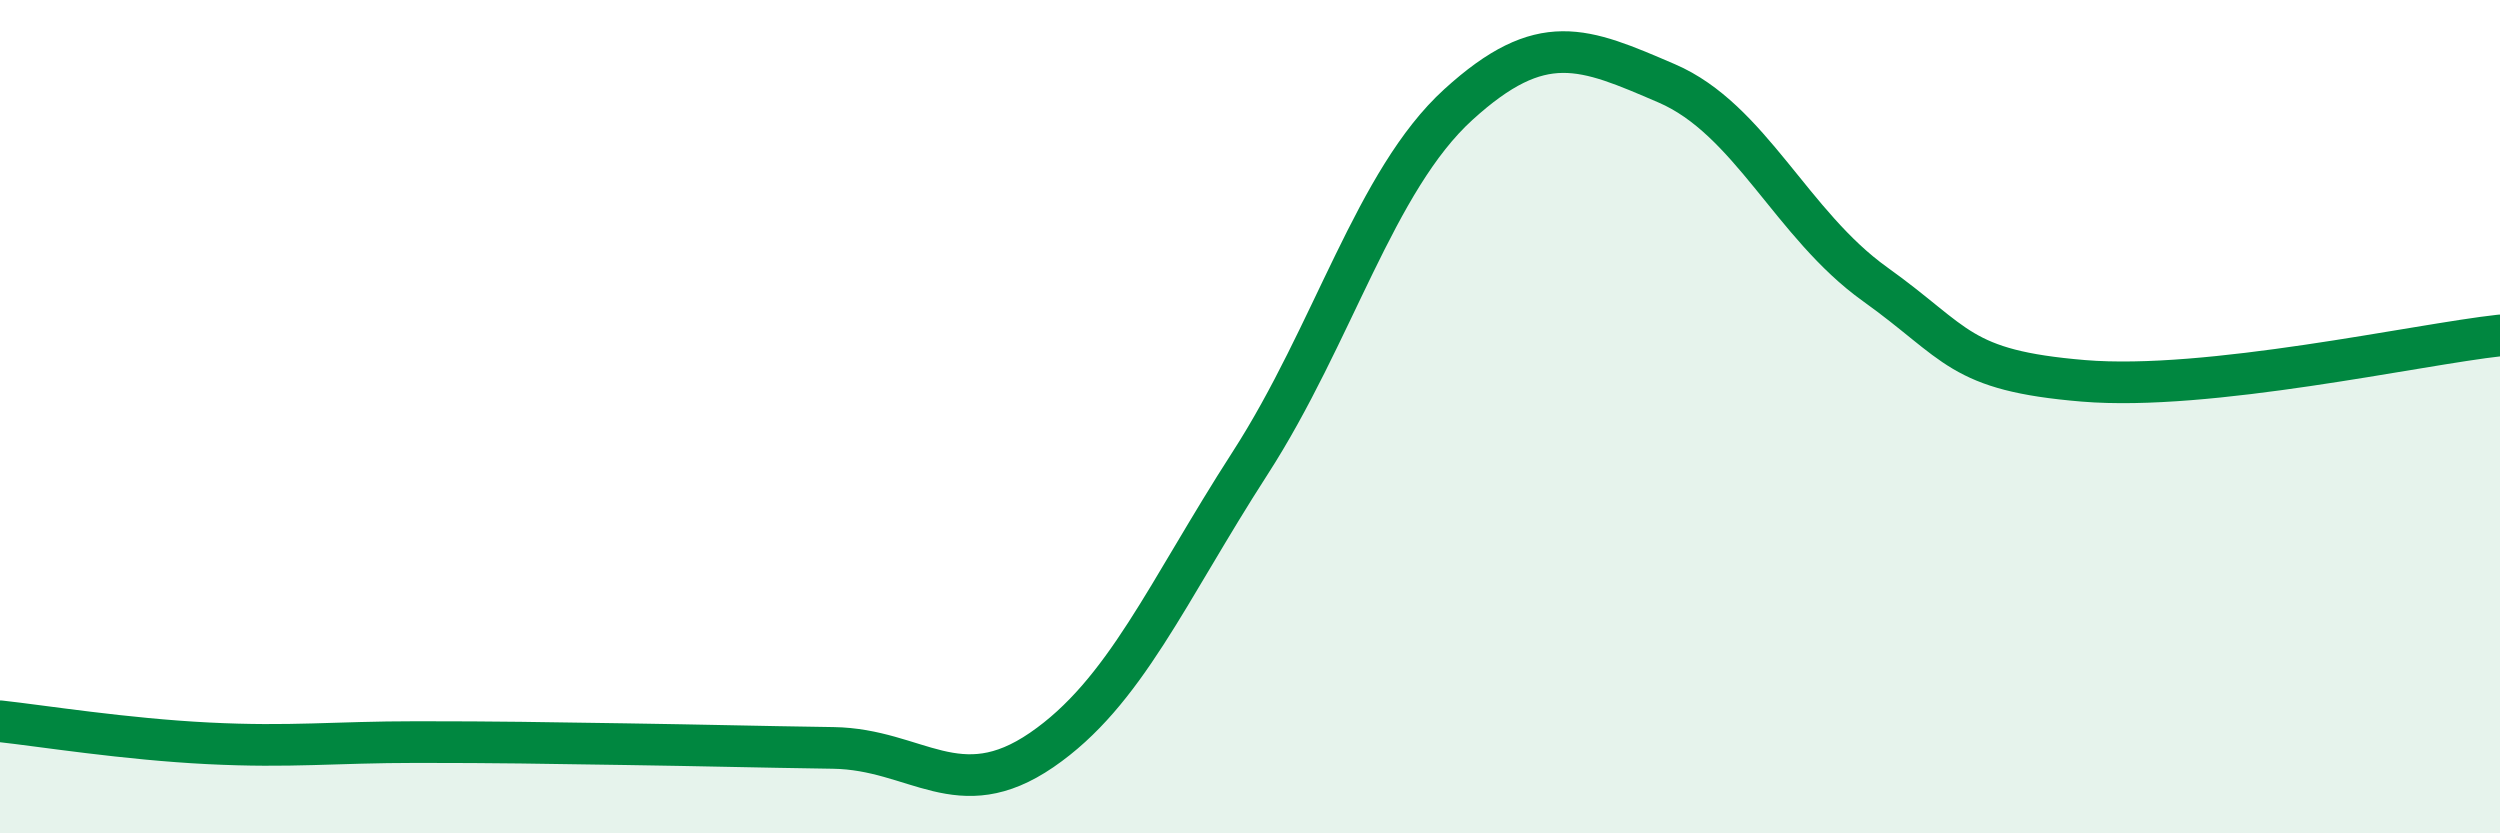
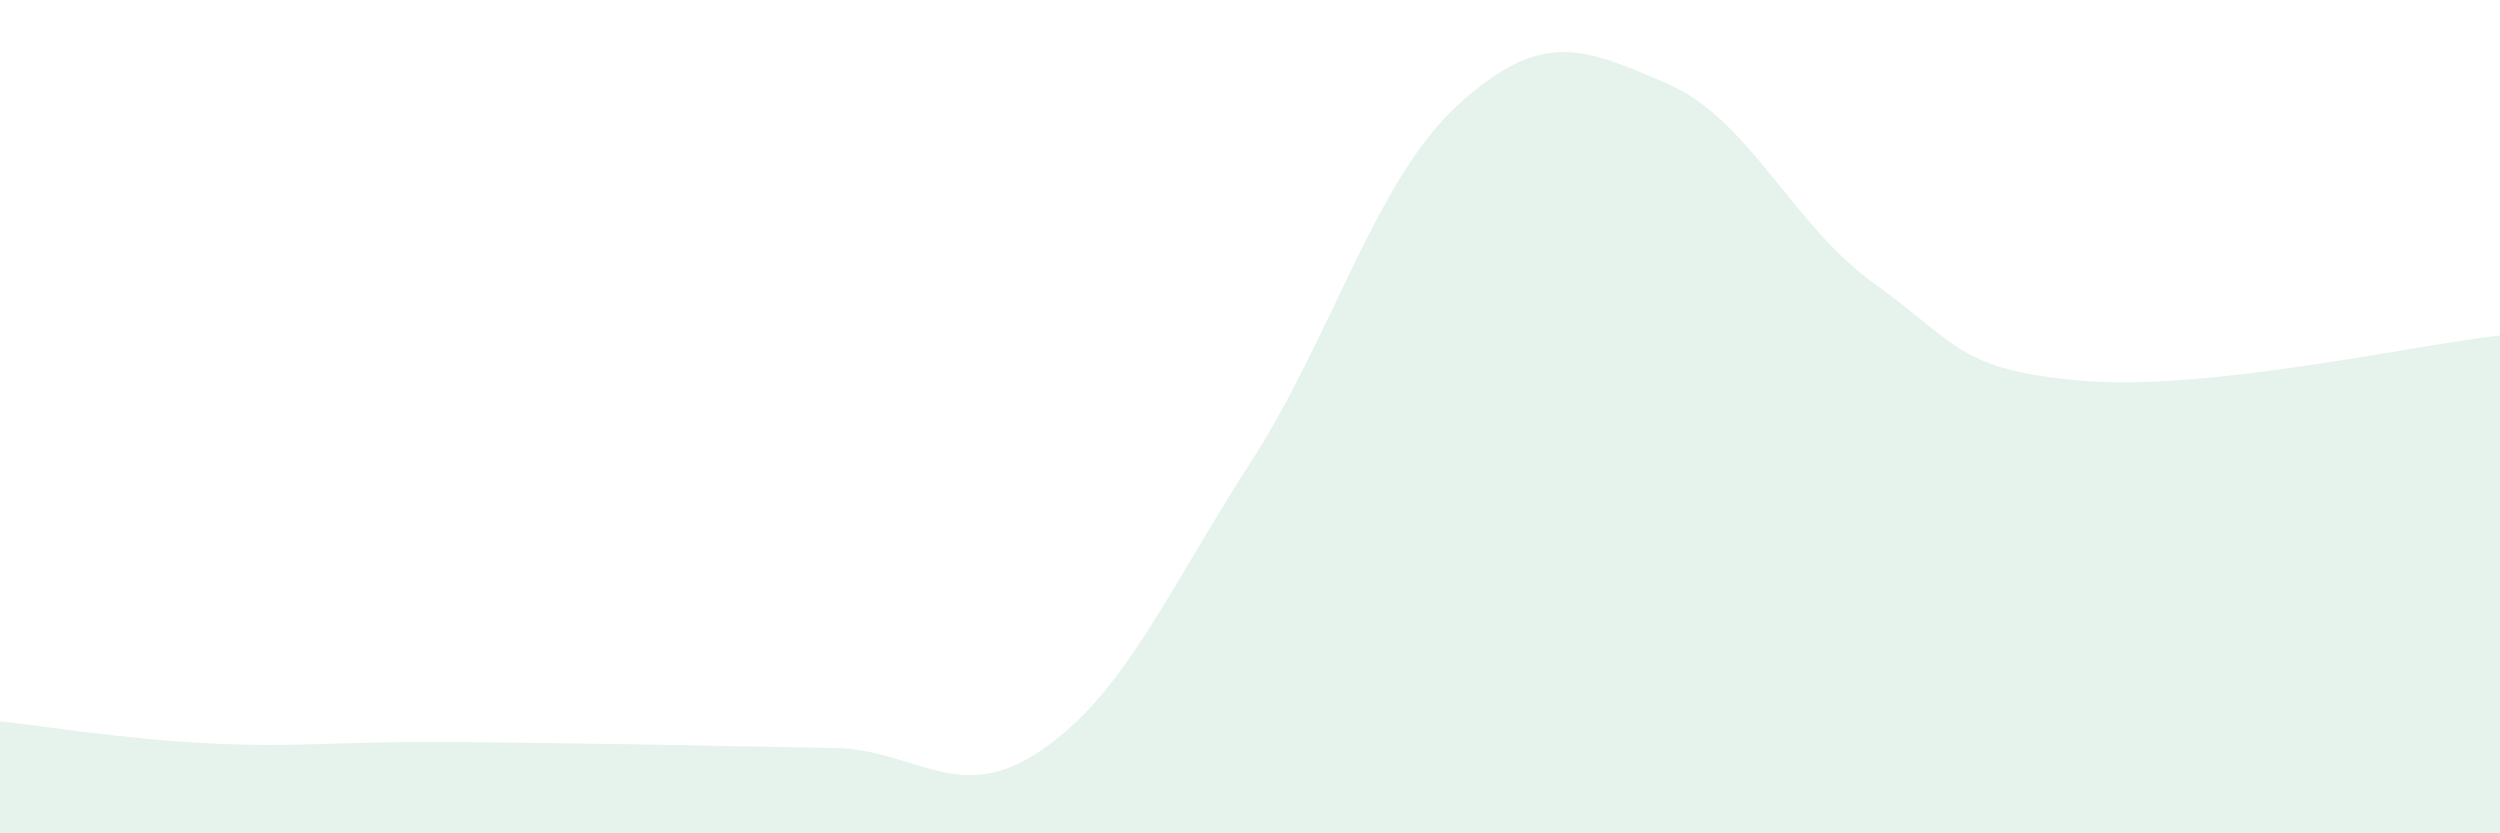
<svg xmlns="http://www.w3.org/2000/svg" width="60" height="20" viewBox="0 0 60 20">
  <path d="M 0,17.31 C 1,17.42 3,17.74 5,17.84 C 7,17.94 8,17.81 10,17.81 C 12,17.81 13,17.83 15,17.86 C 17,17.89 18,17.92 20,17.95 C 22,17.98 23,19.37 25,18 C 27,16.63 28,14.22 30,11.12 C 32,8.02 33,4.33 35,2.51 C 37,0.69 38,1.14 40,2 C 42,2.86 43,5.39 45,6.82 C 47,8.25 47,8.89 50,9.14 C 53,9.39 58,8.27 60,8.05L60 20L0 20Z" fill="#008740" opacity="0.1" stroke-linecap="round" stroke-linejoin="round" />
-   <path d="M 0,17.31 C 1,17.42 3,17.74 5,17.84 C 7,17.94 8,17.81 10,17.81 C 12,17.81 13,17.83 15,17.86 C 17,17.89 18,17.92 20,17.95 C 22,17.98 23,19.37 25,18 C 27,16.63 28,14.22 30,11.12 C 32,8.02 33,4.33 35,2.51 C 37,0.69 38,1.14 40,2 C 42,2.86 43,5.39 45,6.82 C 47,8.25 47,8.89 50,9.14 C 53,9.39 58,8.27 60,8.05" stroke="#008740" stroke-width="1" fill="none" stroke-linecap="round" stroke-linejoin="round" />
</svg>